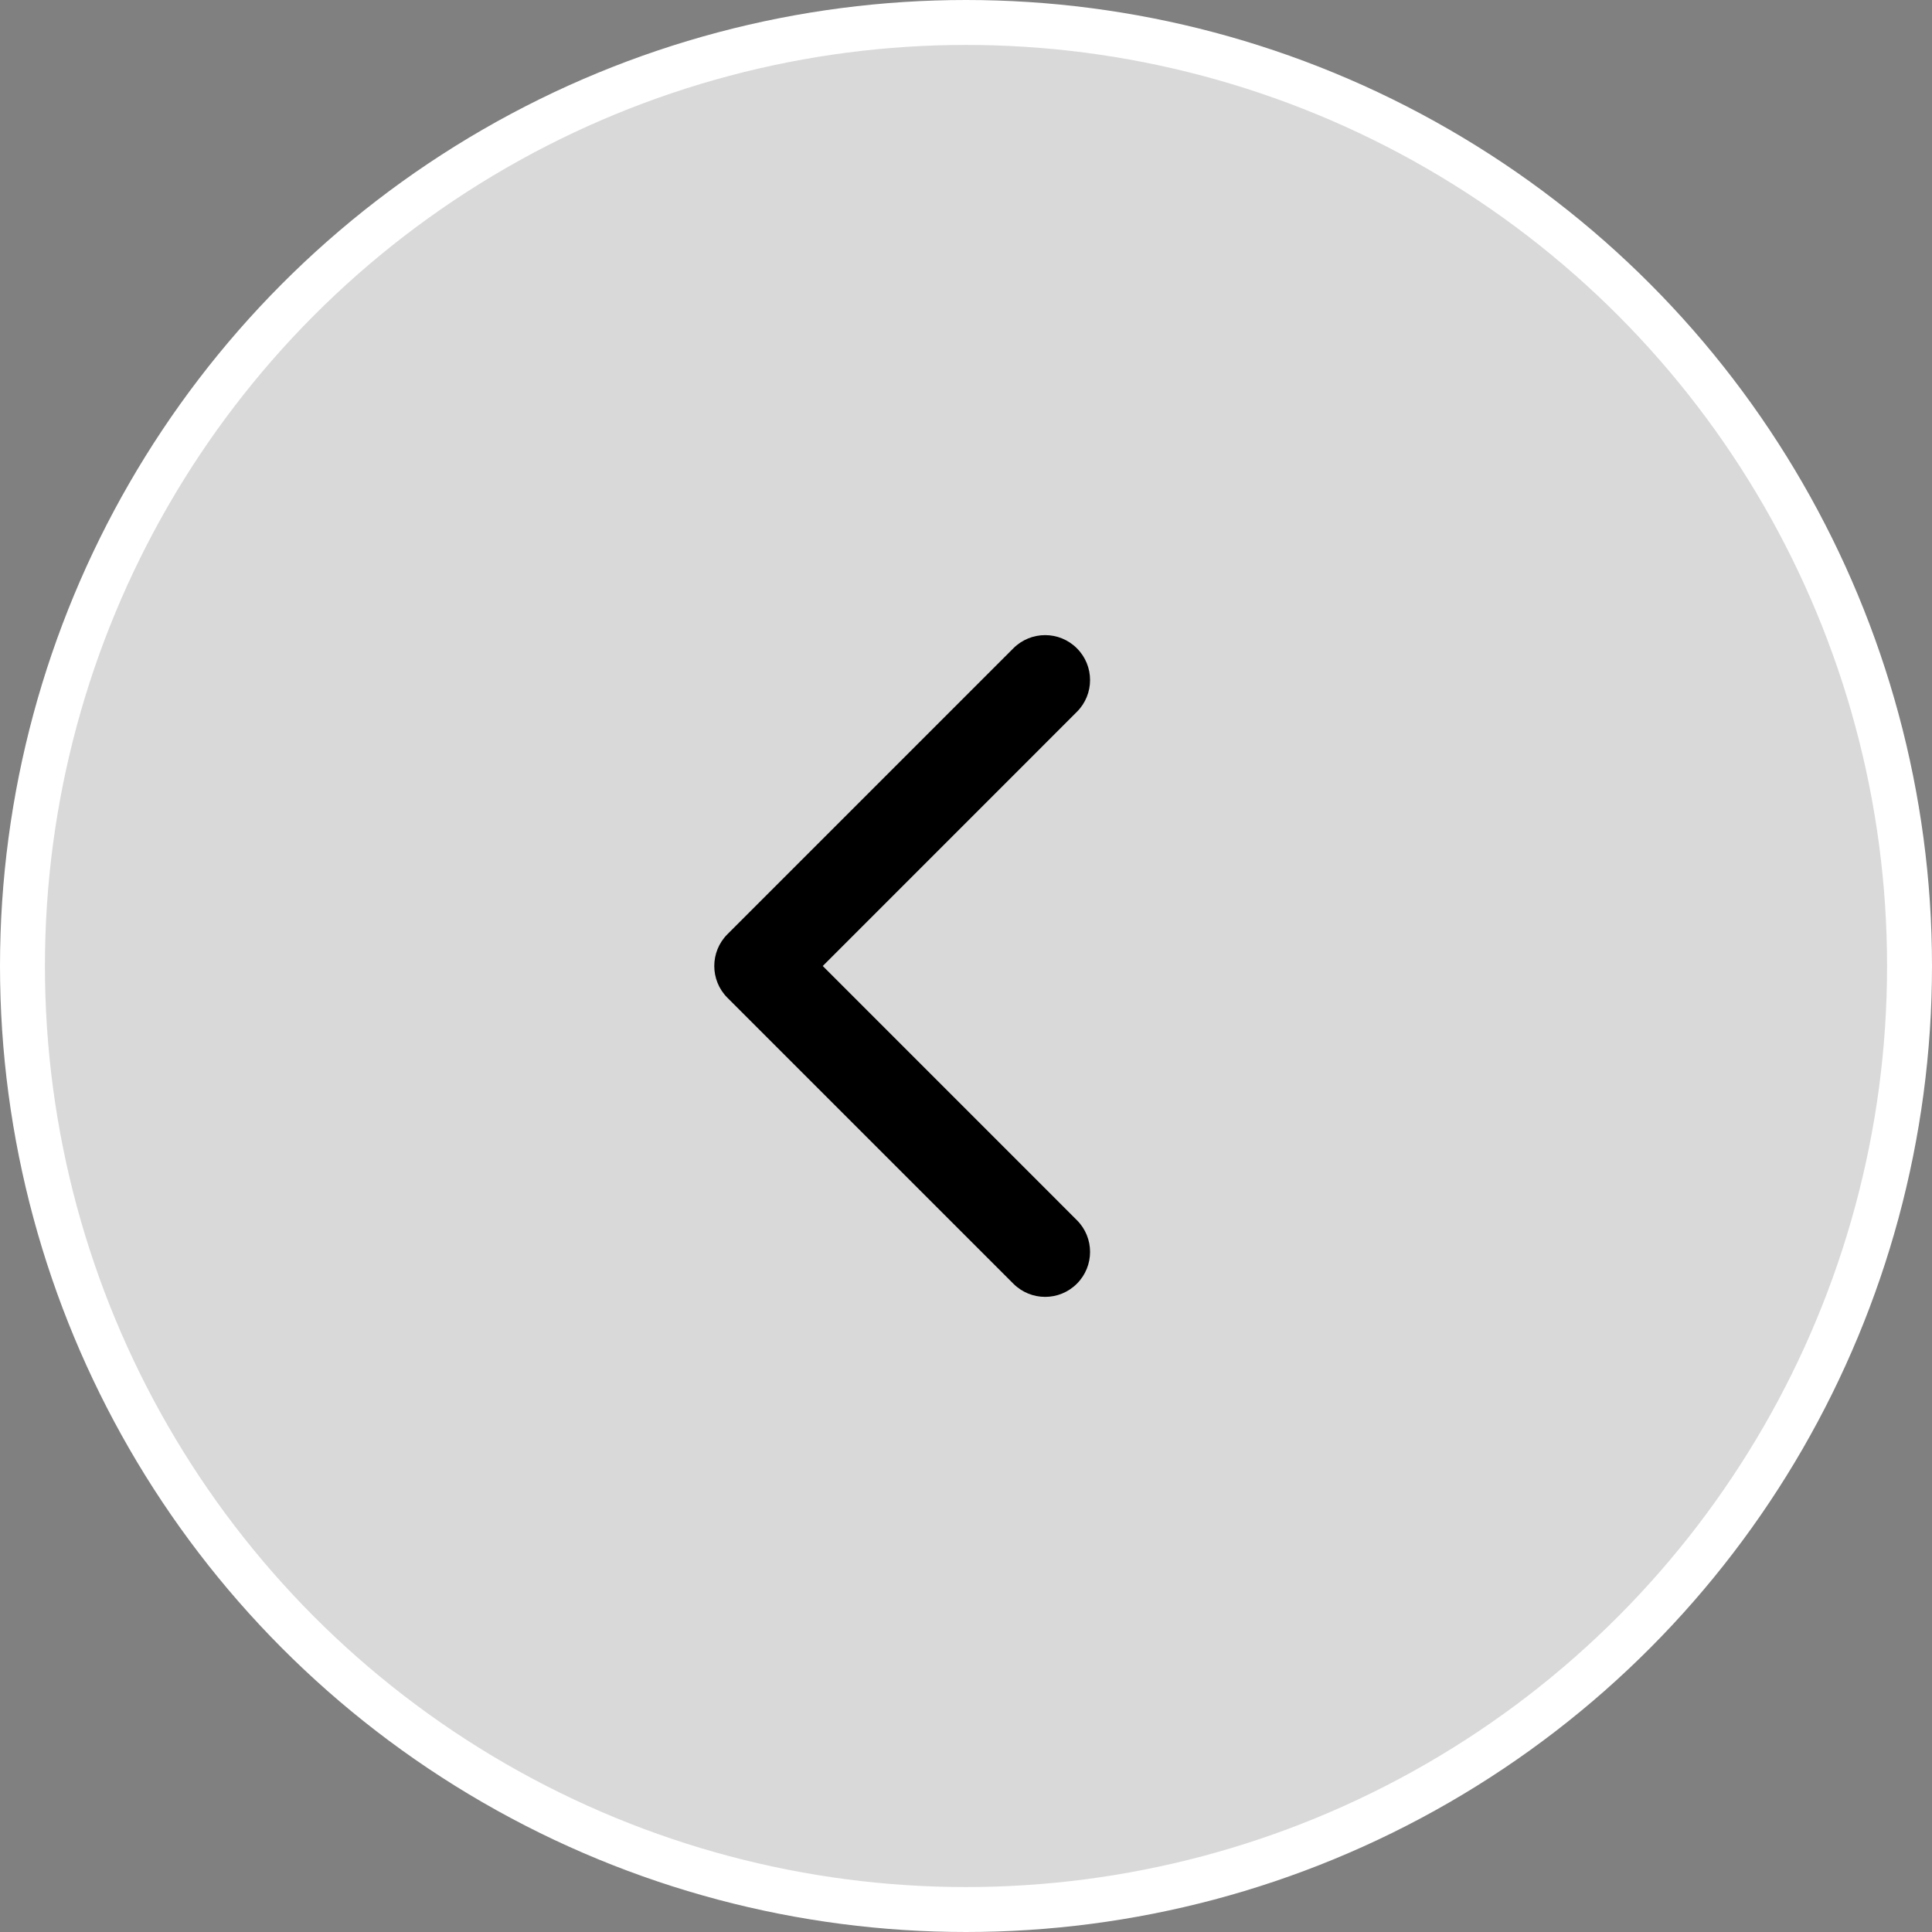
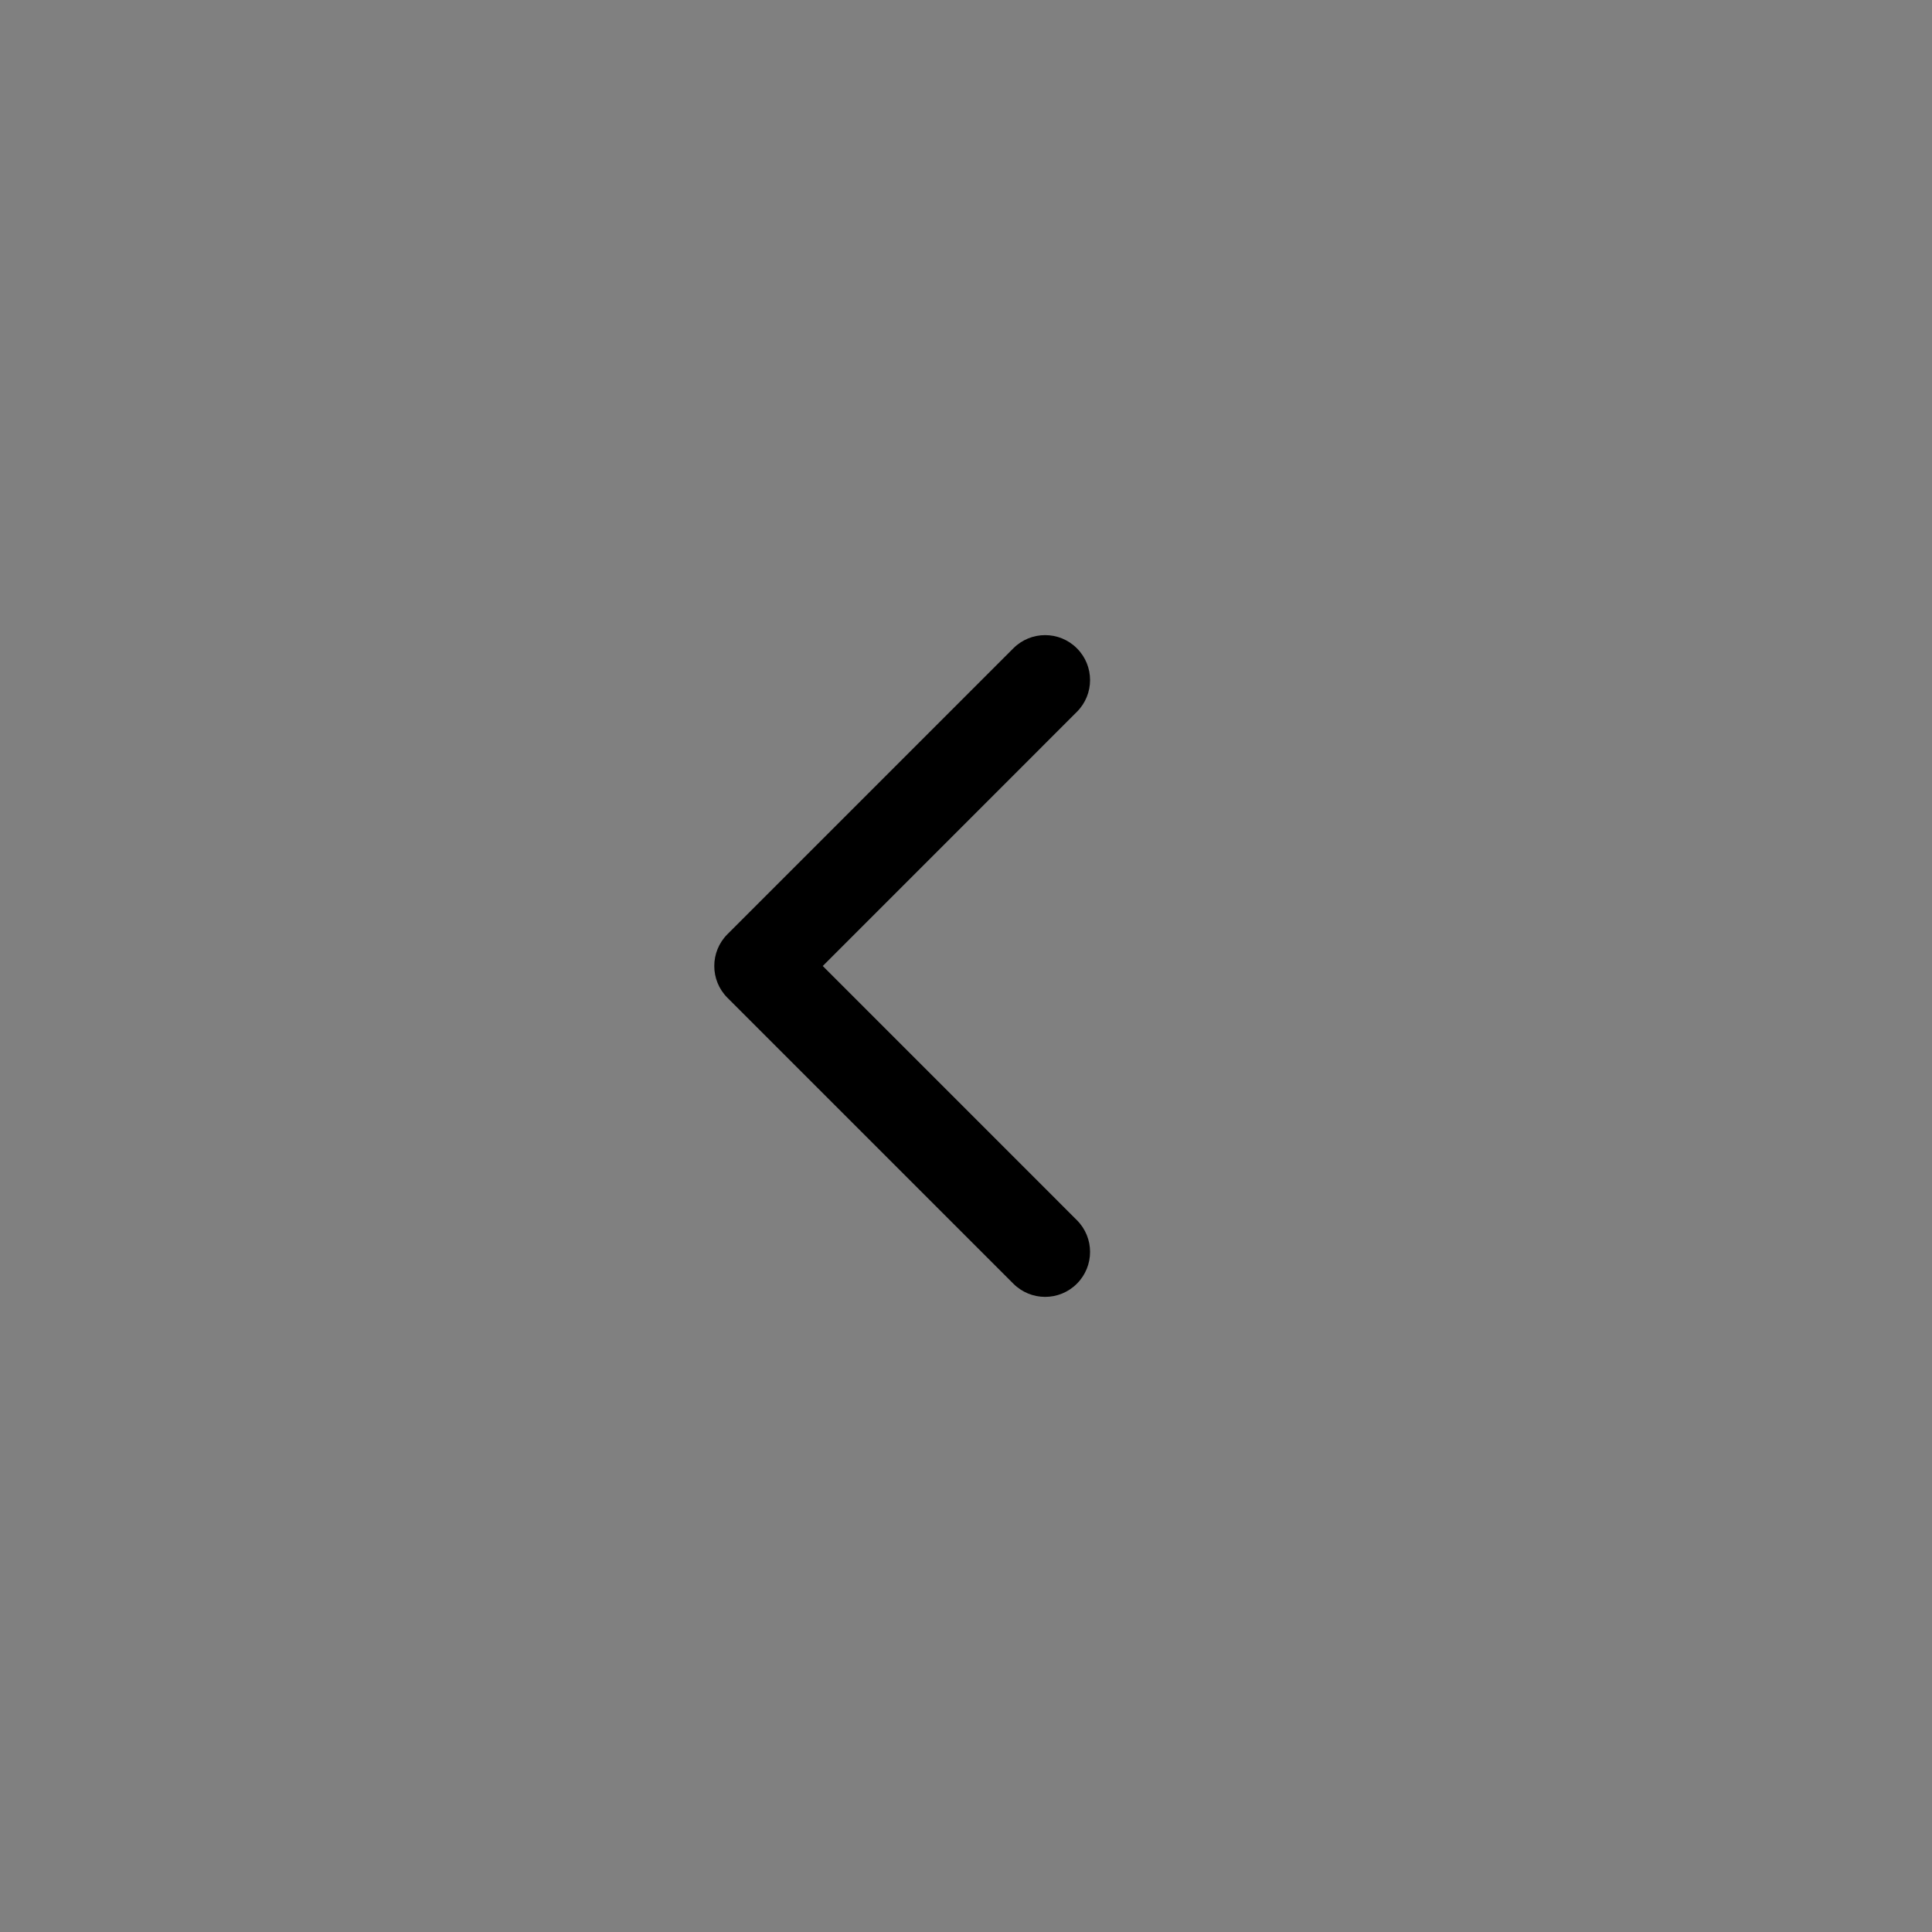
<svg xmlns="http://www.w3.org/2000/svg" width="43" height="43" viewBox="0 0 43 43" fill="none">
  <rect x="0" y="0" width="43" height="43" fill="#808080" stroke="none" />
-   <circle cx="21.5" cy="21.5" r="21" transform="matrix(-1 0 0 1 43 0)" fill="#D9D9D9" stroke="white" />
-   <path d="M16.19 20.793C15.8 21.183 15.8 21.817 16.19 22.207L22.554 28.571C22.945 28.962 23.578 28.962 23.968 28.571C24.359 28.18 24.359 27.547 23.968 27.157L18.312 21.5L23.968 15.843C24.359 15.453 24.359 14.819 23.968 14.429C23.578 14.038 22.945 14.038 22.554 14.429L16.19 20.793ZM18.279 21.5V20.5H16.898V21.5V22.5H18.279V21.5Z" fill="black" />
+   <path d="M16.19 20.793C15.8 21.183 15.8 21.817 16.19 22.207L22.554 28.571C22.945 28.962 23.578 28.962 23.968 28.571C24.359 28.18 24.359 27.547 23.968 27.157L18.312 21.5L23.968 15.843C24.359 15.453 24.359 14.819 23.968 14.429C23.578 14.038 22.945 14.038 22.554 14.429L16.19 20.793M18.279 21.5V20.5H16.898V21.5V22.5H18.279V21.5Z" fill="black" />
</svg>